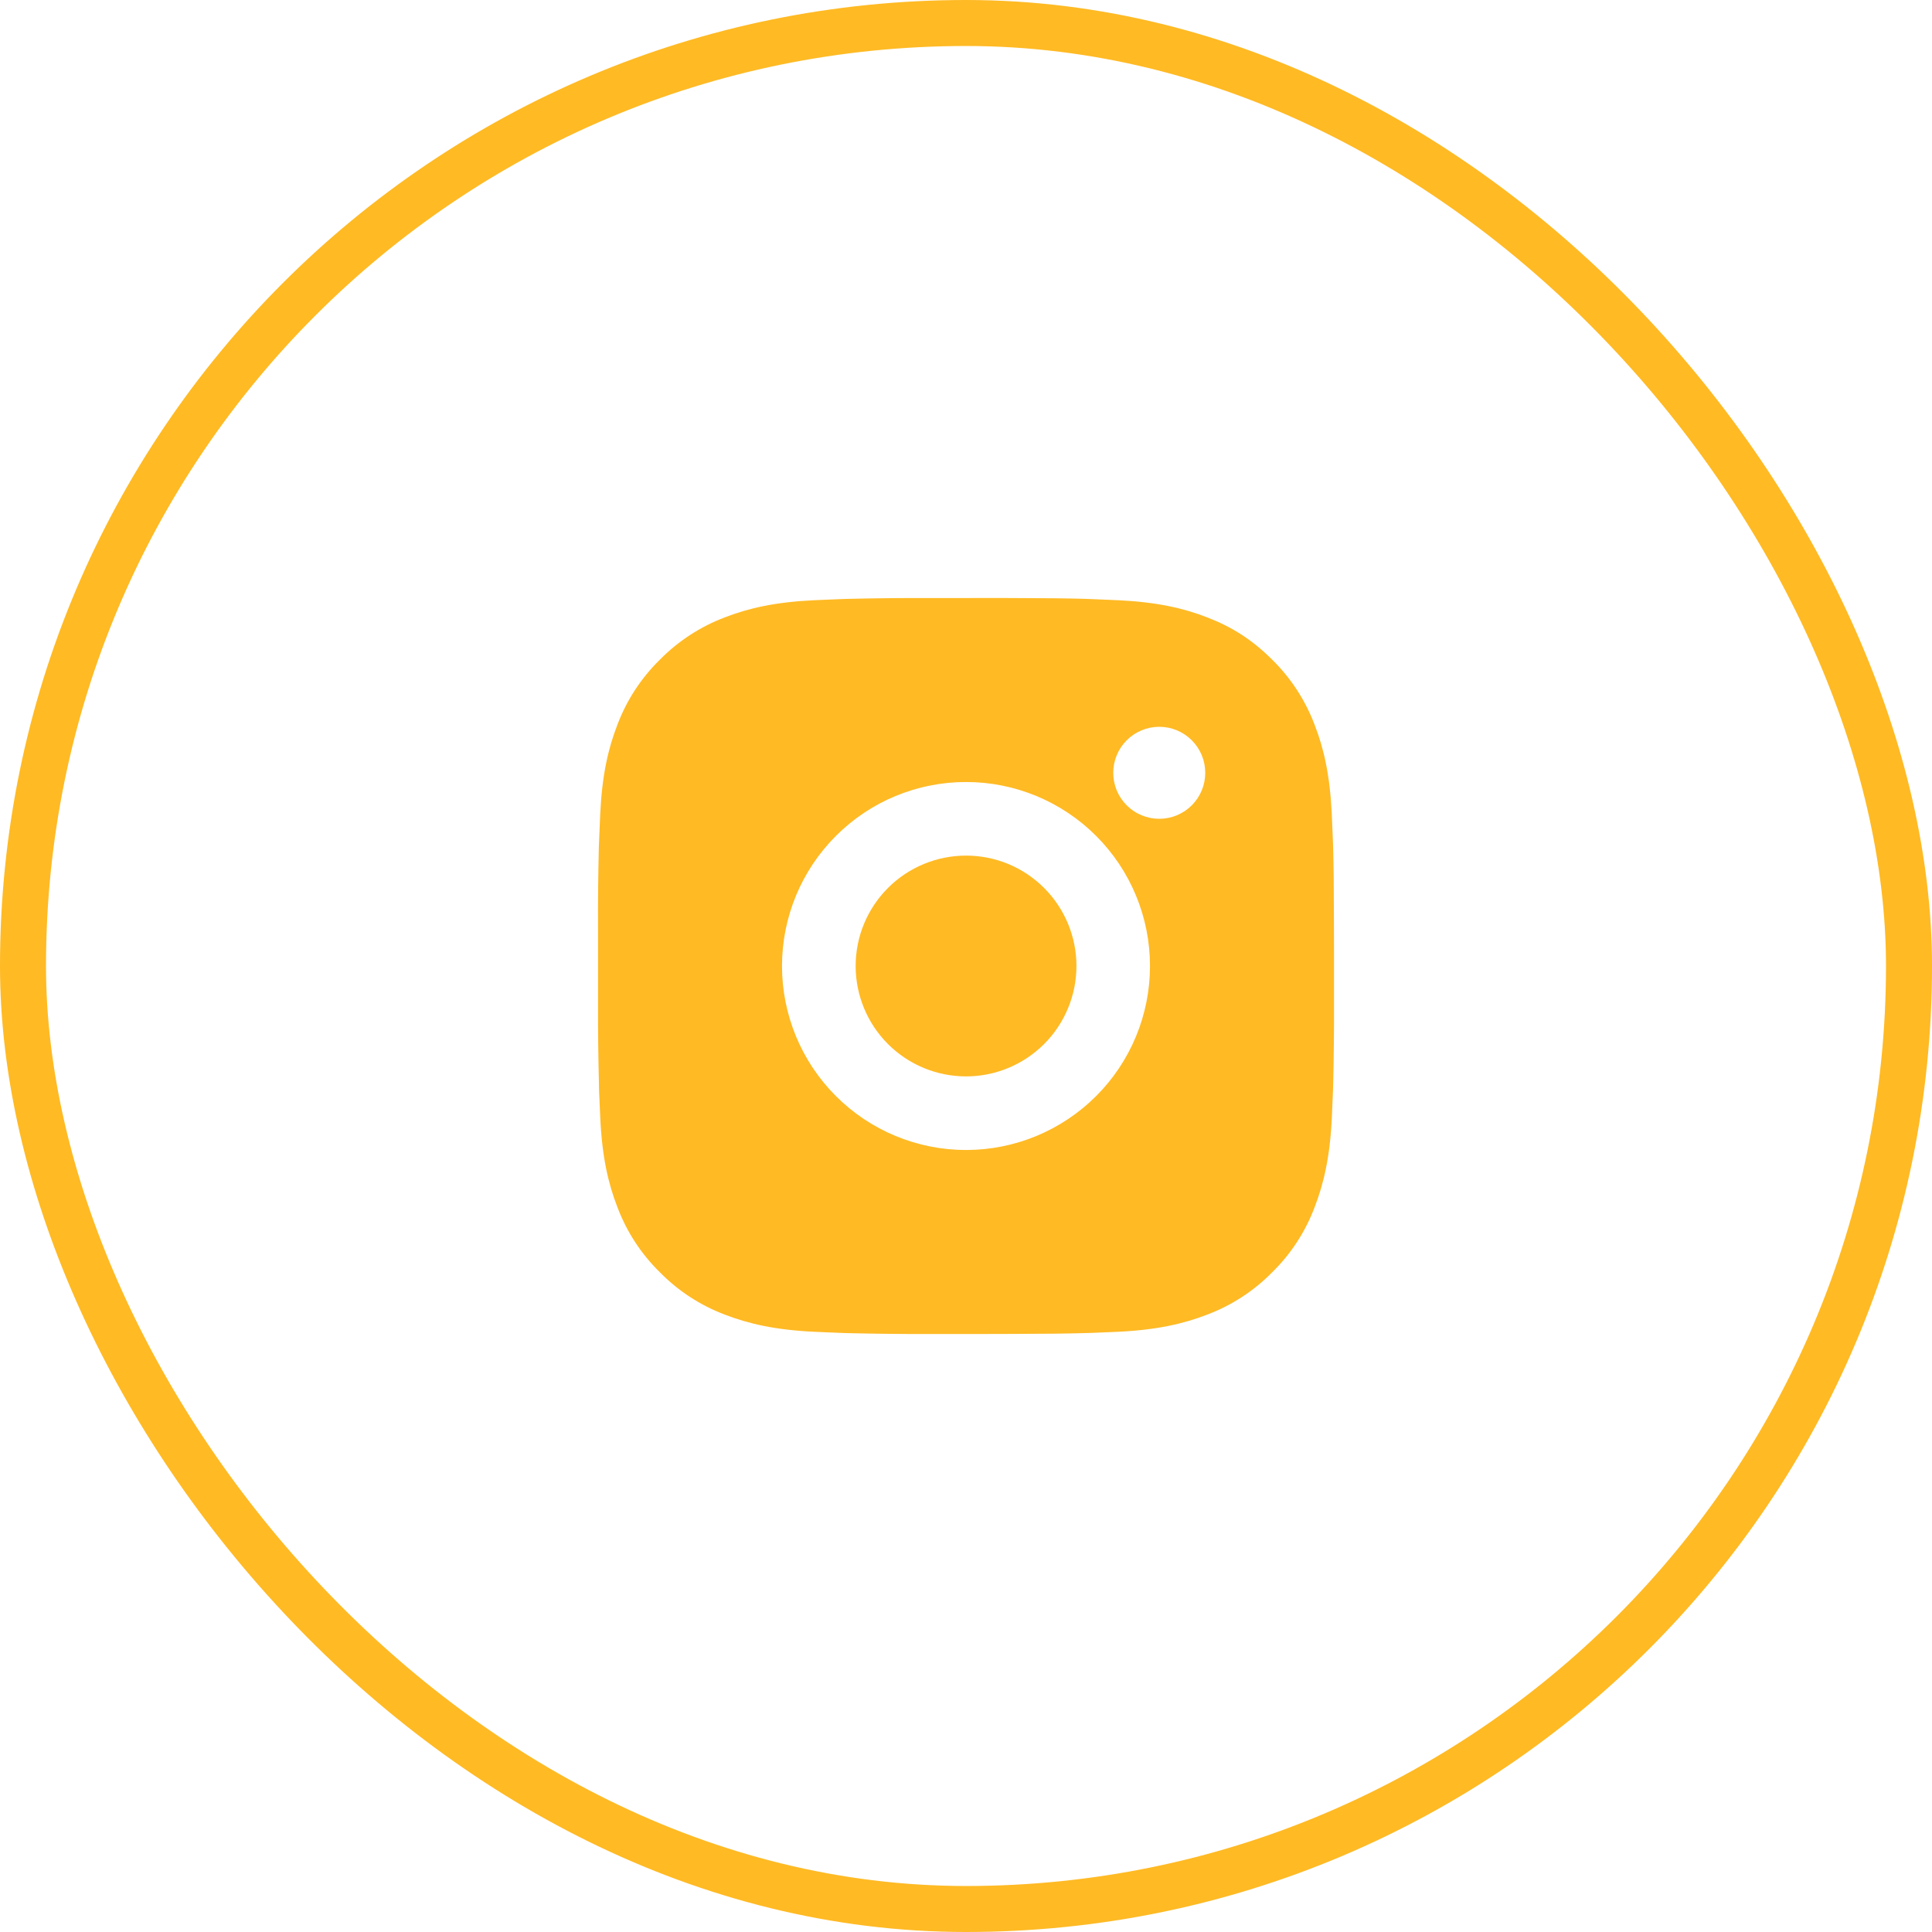
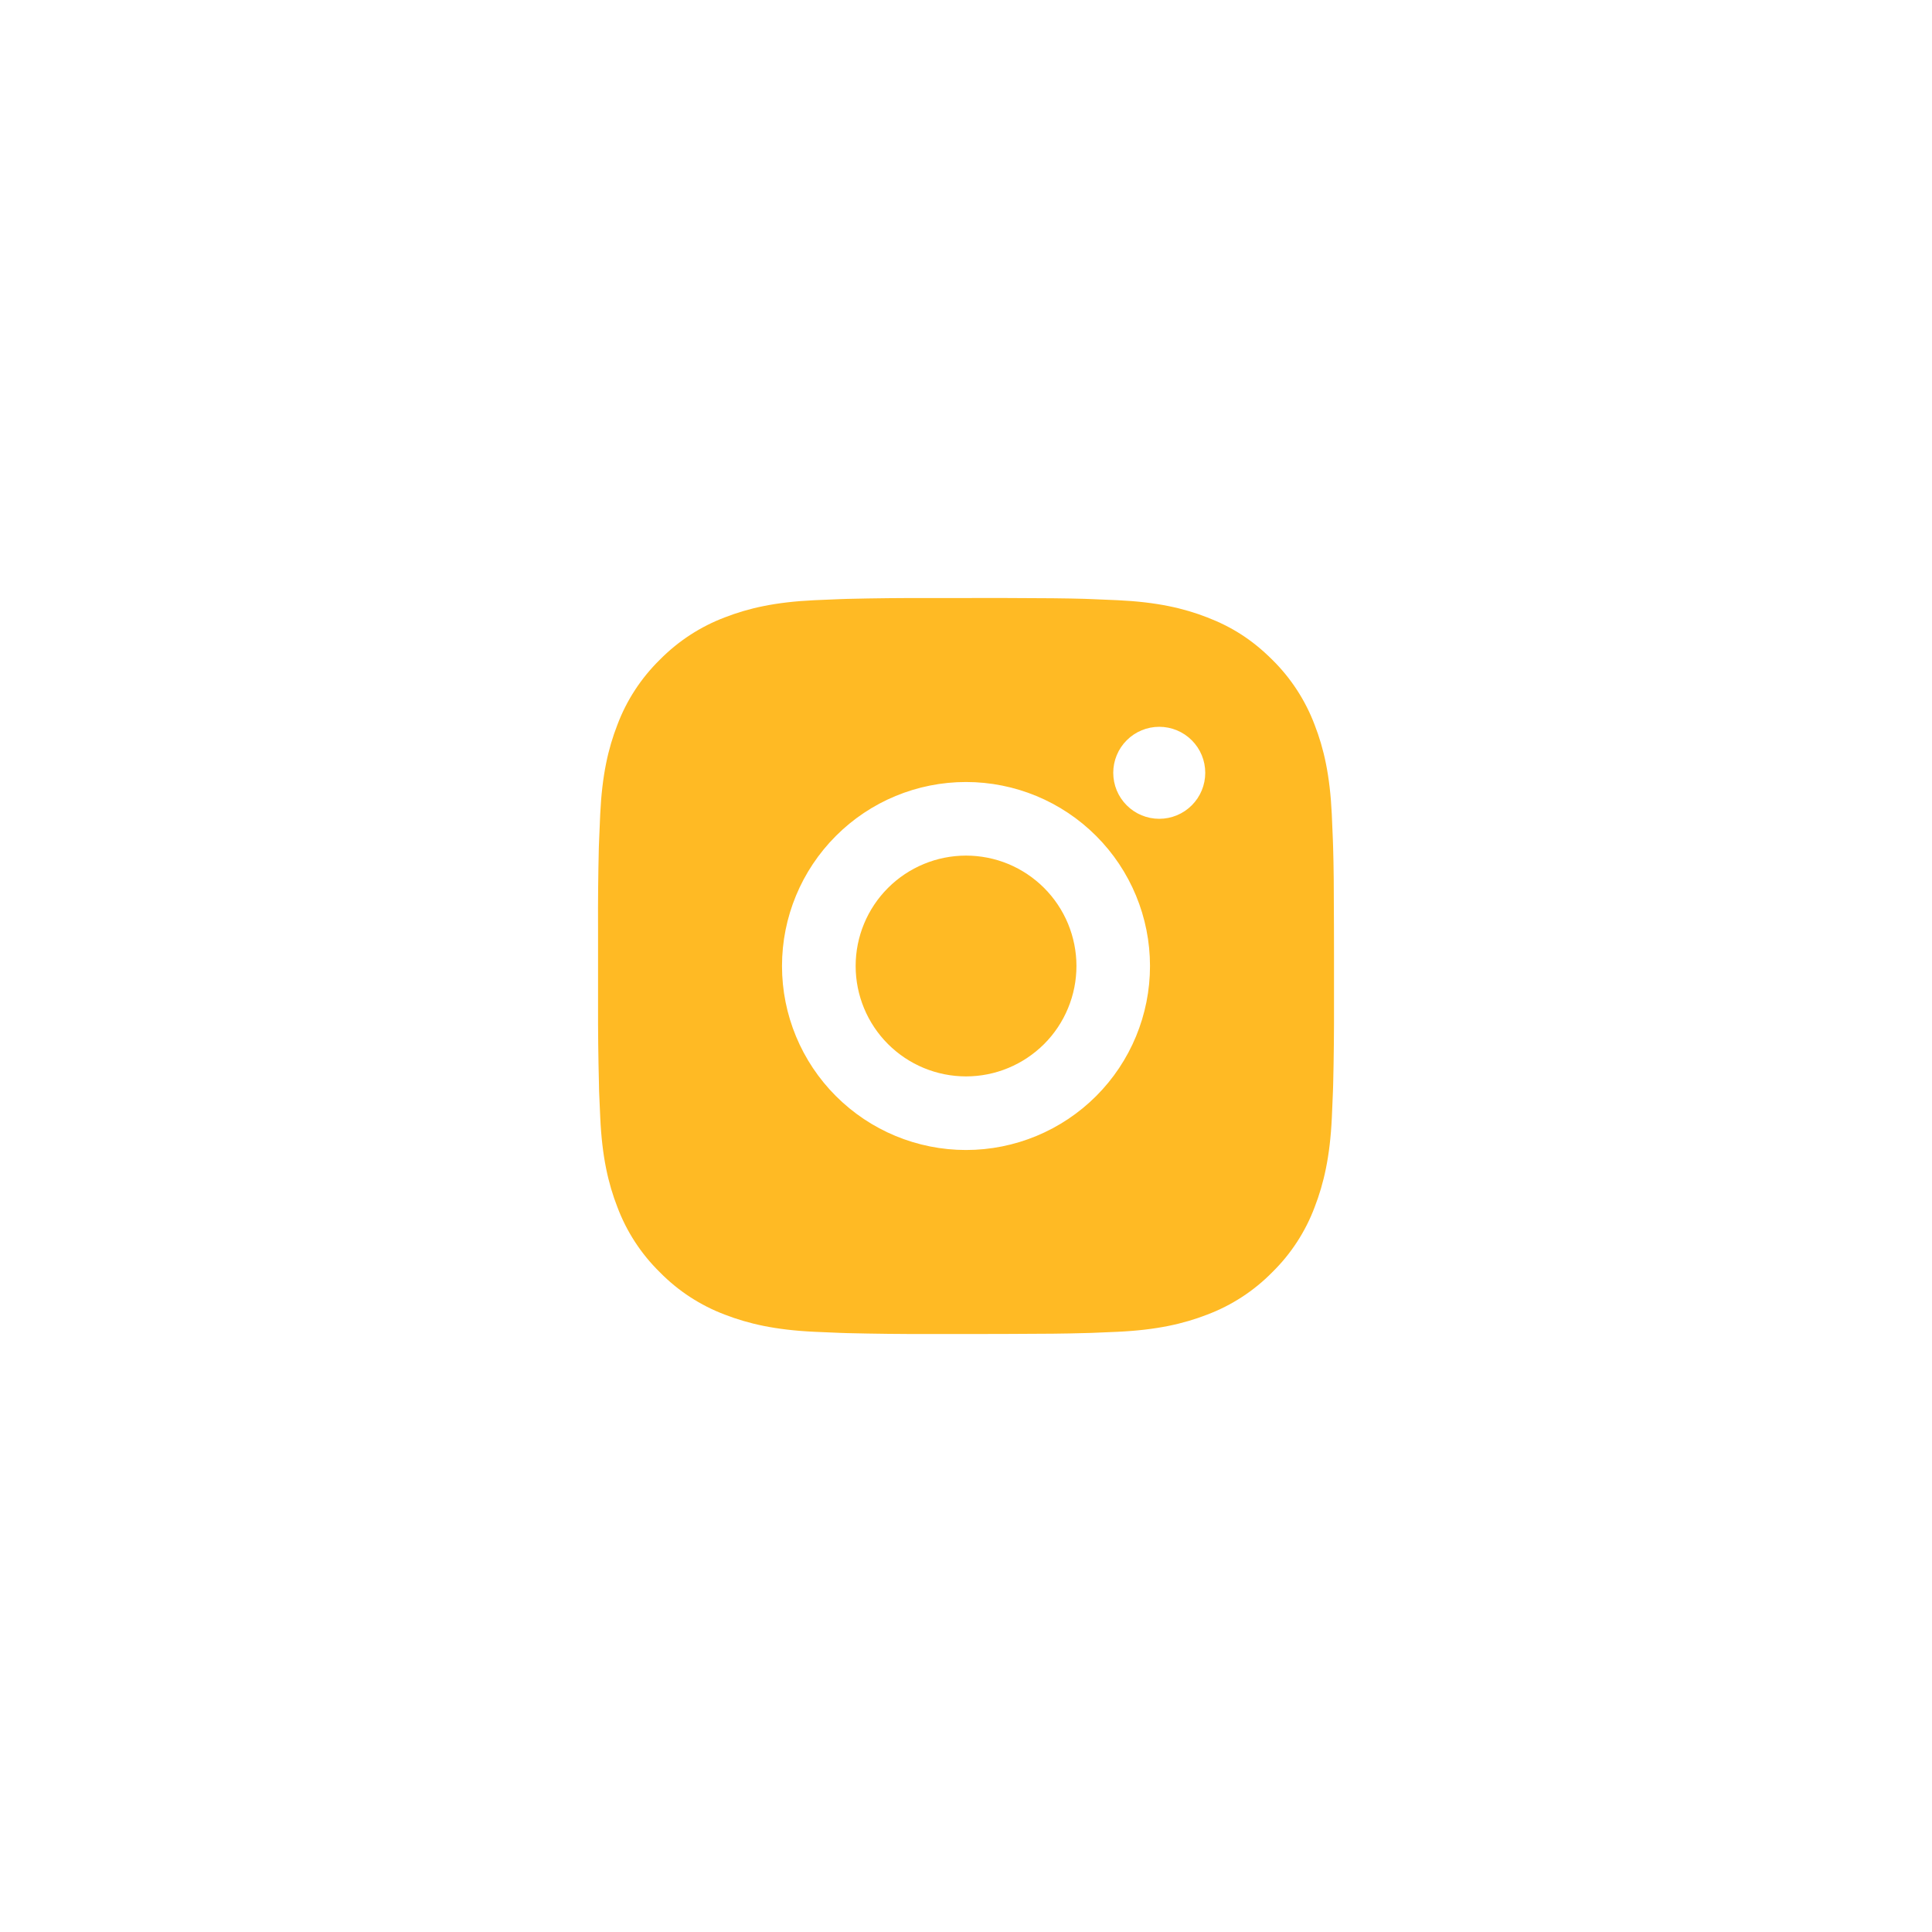
<svg xmlns="http://www.w3.org/2000/svg" width="42" height="42" viewBox="0 0 42 42" fill="none">
-   <rect x="0.5" y="0.5" width="41" height="41" rx="20.5" stroke="#FFBA24" />
  <path d="M21.823 13C22.723 13.002 23.179 13.007 23.574 13.018L23.729 13.024C23.908 13.03 24.085 13.038 24.299 13.048C25.15 13.088 25.731 13.222 26.24 13.42C26.768 13.623 27.213 13.898 27.658 14.342C28.064 14.742 28.379 15.226 28.58 15.76C28.778 16.27 28.912 16.85 28.952 17.702C28.962 17.915 28.97 18.092 28.976 18.272L28.981 18.427C28.993 18.821 28.998 19.277 28.999 20.177L29 20.774V21.822C29.002 22.406 28.996 22.989 28.982 23.573L28.977 23.728C28.971 23.908 28.962 24.084 28.953 24.297C28.913 25.149 28.777 25.729 28.58 26.24C28.38 26.774 28.065 27.258 27.658 27.657C27.258 28.064 26.774 28.379 26.24 28.58C25.731 28.777 25.15 28.912 24.299 28.952C24.109 28.961 23.919 28.969 23.729 28.976L23.574 28.98C23.179 28.992 22.723 28.997 21.823 28.999L21.226 29H20.179C19.595 29.002 19.011 28.995 18.427 28.981L18.272 28.976C18.082 28.969 17.893 28.961 17.703 28.952C16.852 28.912 16.271 28.777 15.76 28.58C15.226 28.379 14.743 28.064 14.344 27.657C13.937 27.258 13.621 26.774 13.421 26.24C13.223 25.73 13.088 25.149 13.049 24.297C13.04 24.108 13.031 23.918 13.024 23.728L13.021 23.573C13.006 22.989 12.999 22.406 13.001 21.822V20.177C12.998 19.594 13.004 19.01 13.018 18.427L13.024 18.272C13.03 18.092 13.038 17.915 13.048 17.702C13.088 16.85 13.222 16.27 13.42 15.76C13.62 15.226 13.936 14.742 14.344 14.342C14.744 13.936 15.227 13.621 15.76 13.42C16.271 13.222 16.851 13.088 17.703 13.048C17.916 13.038 18.093 13.03 18.272 13.024L18.427 13.019C19.011 13.005 19.594 12.999 20.178 13.001L21.823 13ZM21 17C19.939 17 18.922 17.421 18.172 18.172C17.422 18.922 17 19.939 17 21C17 22.061 17.422 23.078 18.172 23.828C18.922 24.578 19.939 25 21 25C22.061 25 23.078 24.578 23.829 23.828C24.579 23.078 25 22.061 25 21C25 19.939 24.579 18.922 23.829 18.172C23.078 17.421 22.061 17 21 17ZM21 18.6C21.315 18.6 21.628 18.662 21.919 18.782C22.21 18.903 22.474 19.08 22.697 19.302C22.92 19.525 23.097 19.79 23.218 20.081C23.338 20.372 23.401 20.684 23.401 20.999C23.401 21.315 23.339 21.627 23.218 21.918C23.098 22.209 22.921 22.474 22.698 22.697C22.475 22.919 22.211 23.096 21.919 23.217C21.628 23.338 21.316 23.4 21.001 23.4C20.365 23.4 19.754 23.147 19.304 22.697C18.854 22.247 18.601 21.636 18.601 21C18.601 20.363 18.854 19.753 19.304 19.303C19.754 18.853 20.365 18.6 21.001 18.6M25.201 15.8C24.936 15.8 24.681 15.905 24.494 16.093C24.306 16.28 24.201 16.535 24.201 16.8C24.201 17.065 24.306 17.32 24.494 17.507C24.681 17.695 24.936 17.8 25.201 17.8C25.466 17.8 25.721 17.695 25.908 17.507C26.096 17.32 26.201 17.065 26.201 16.8C26.201 16.535 26.096 16.28 25.908 16.093C25.721 15.905 25.466 15.8 25.201 15.8Z" fill="#FFBA24" />
</svg>